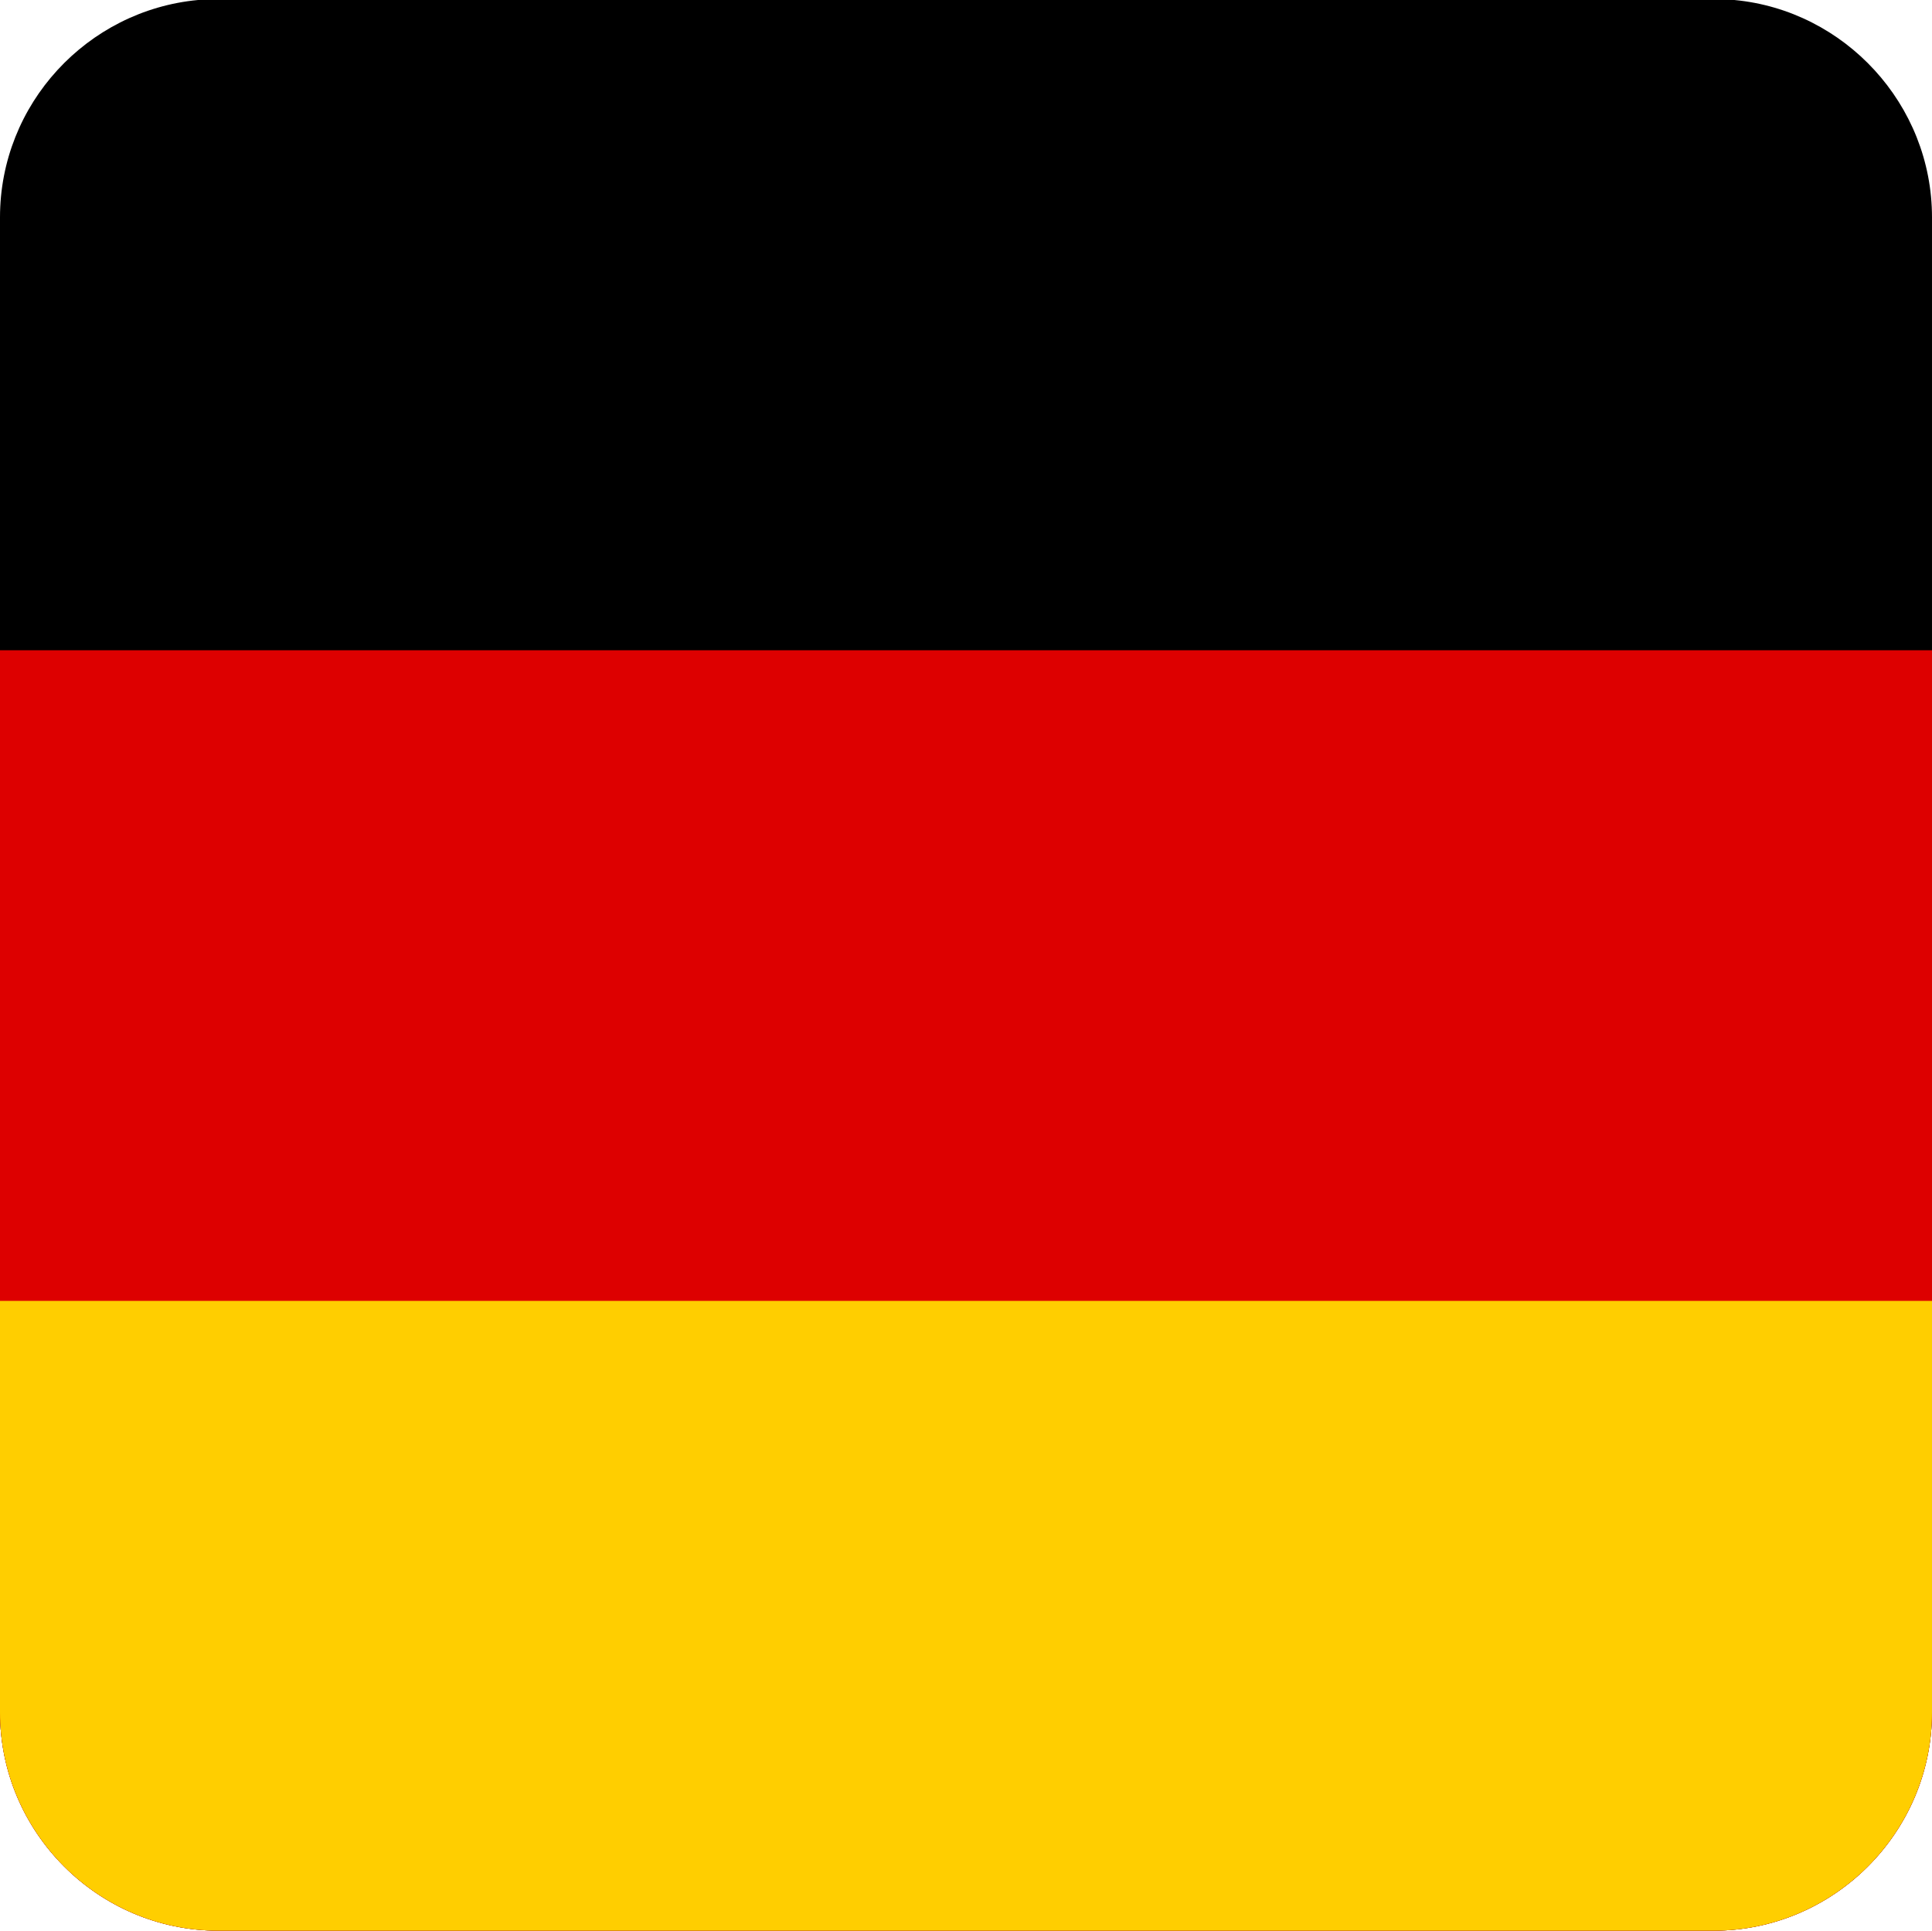
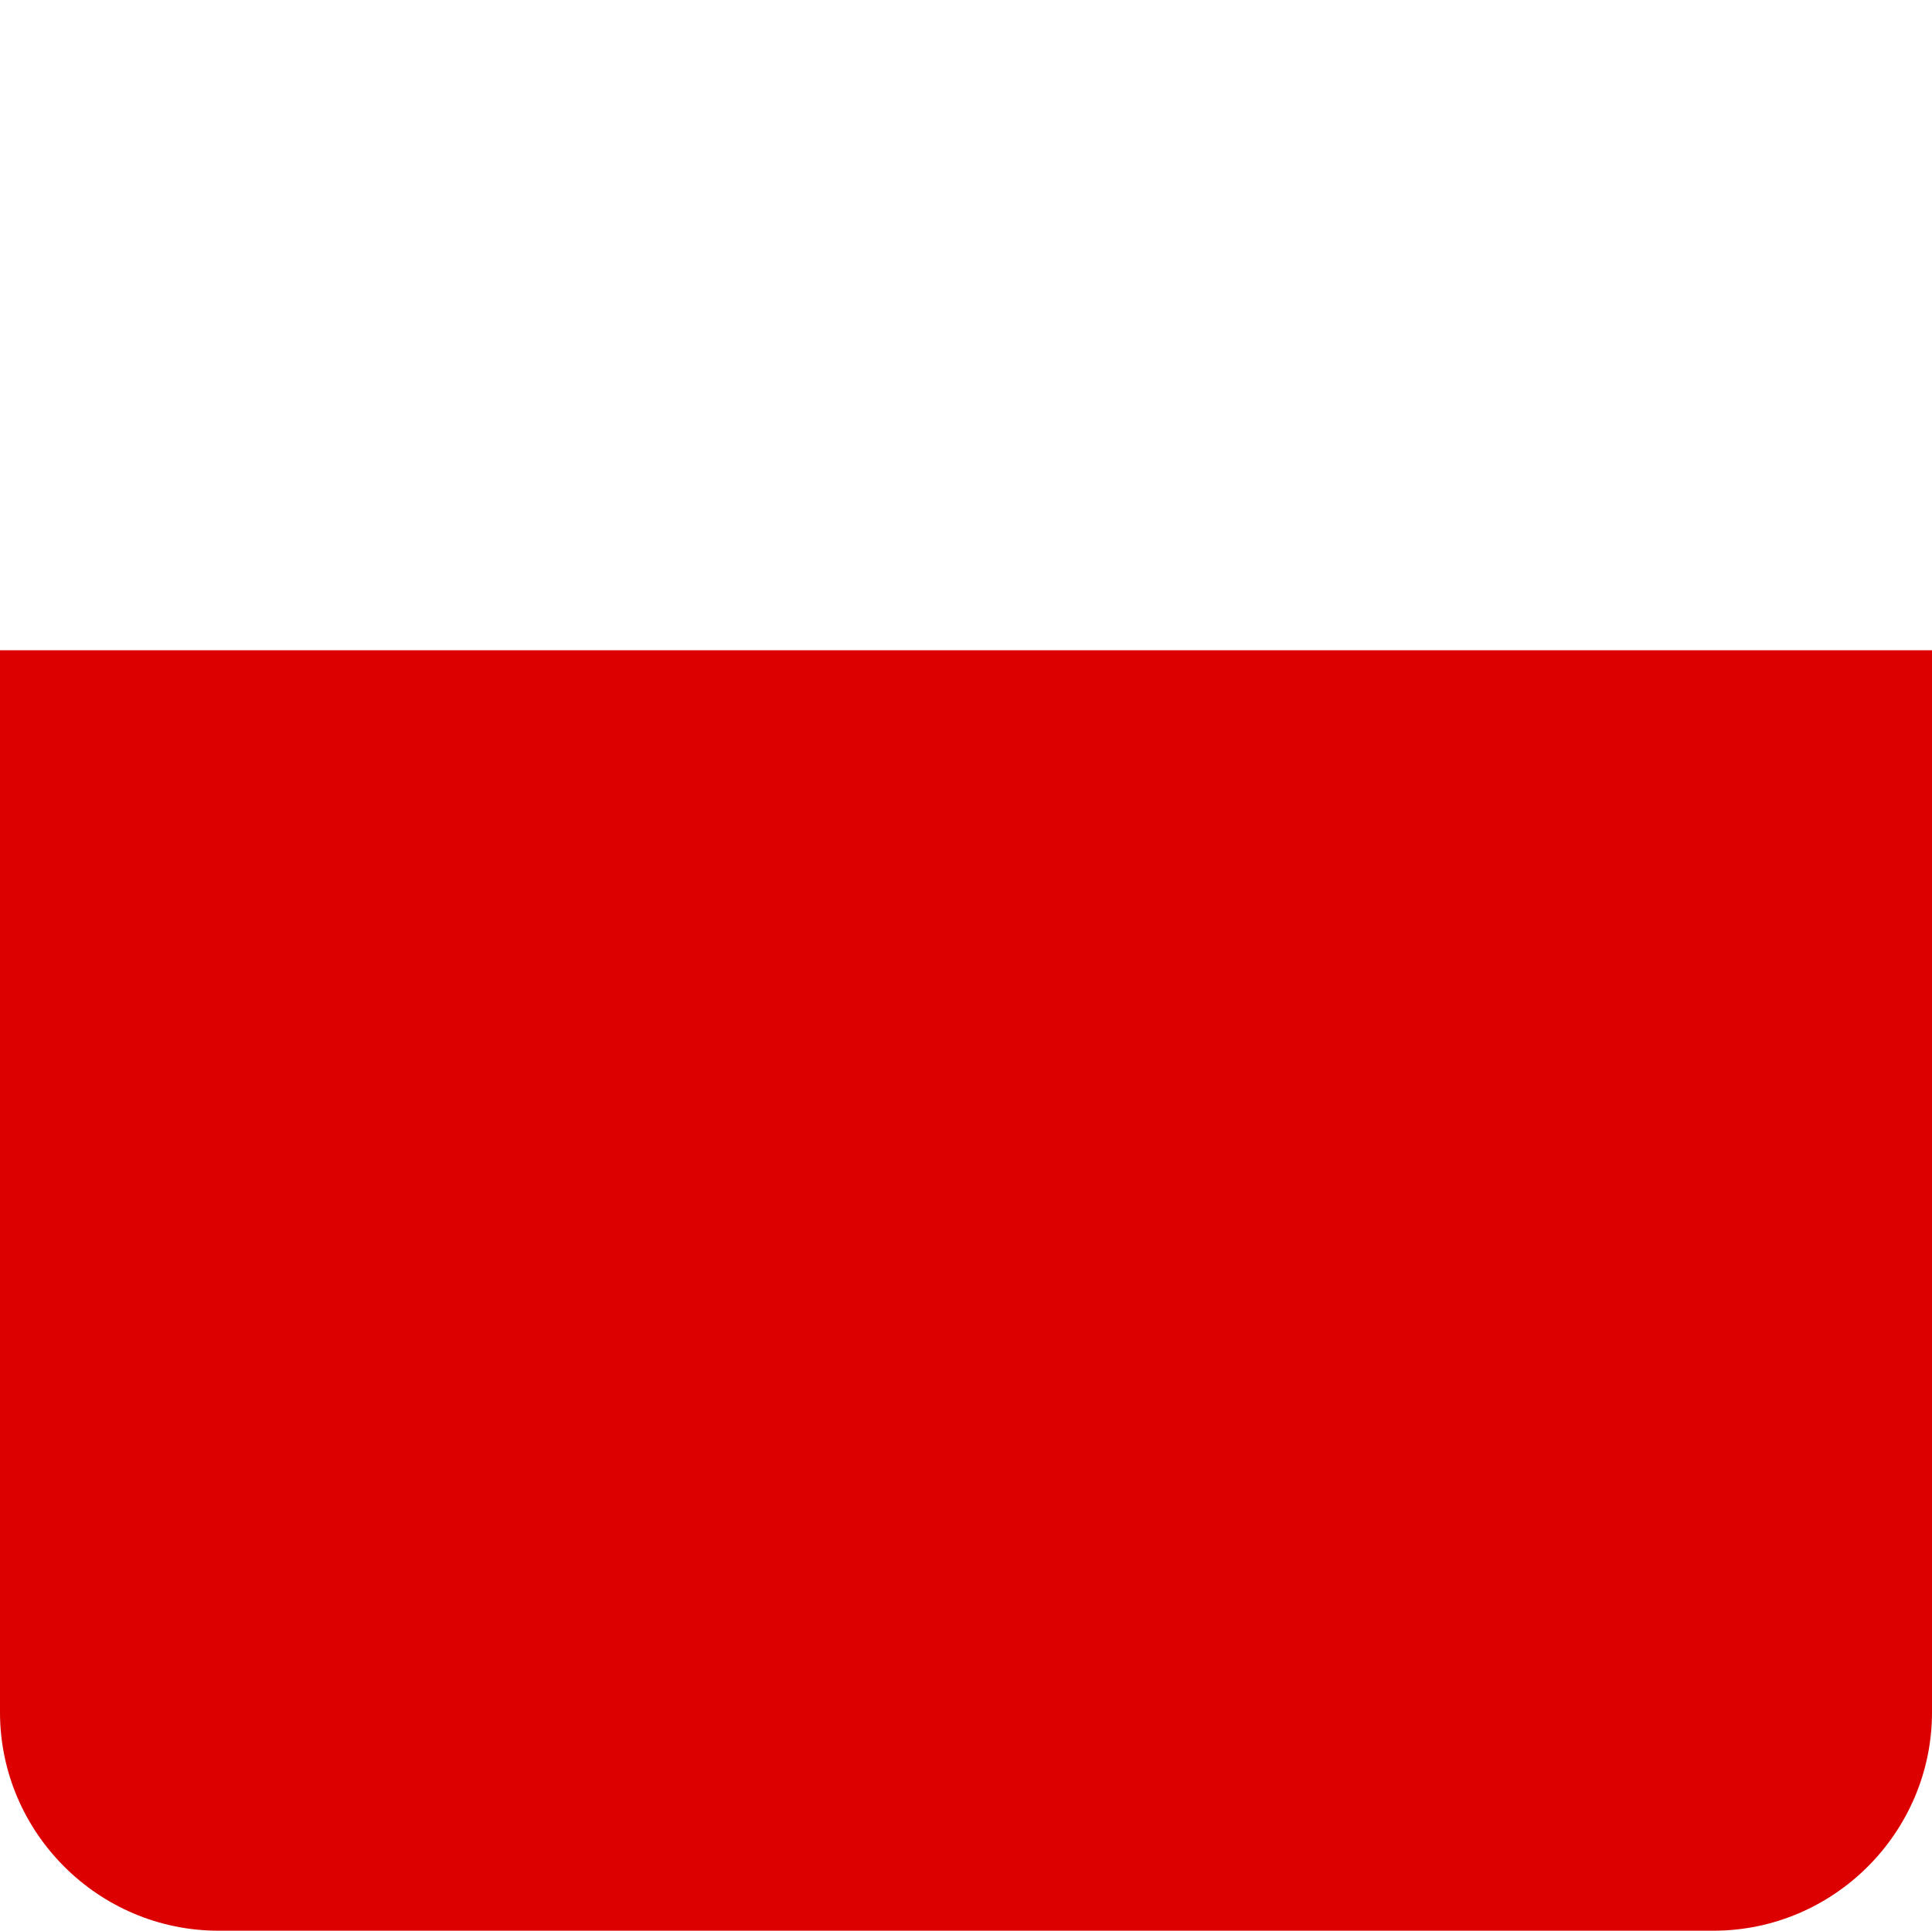
<svg xmlns="http://www.w3.org/2000/svg" id="Ebene_2" viewBox="0 0 53.86 53.83">
  <defs>
    <style>.cls-1{fill:#ffce00;}.cls-2{fill:#d00;}</style>
  </defs>
  <g id="Ebene_1-2">
-     <path d="M0,6.06v41.68c0,3.35,2.74,6.09,6.09,6.09h41.68c3.35,0,6.09-2.74,6.09-6.09V6.06c0-3.15-2.43-5.77-5.51-6.06H5.52C2.43.29,0,2.9,0,6.06Z" />
    <path class="cls-2" d="M6.09,53.83h41.68c3.35,0,6.09-2.74,6.09-6.09v-29.61H0v29.61c0,3.35,2.74,6.09,6.09,6.09Z" />
-     <path class="cls-1" d="M6.09,53.83h41.68c3.35,0,6.09-2.74,6.09-6.09v-11.47H0v11.47c0,3.35,2.74,6.09,6.09,6.09Z" />
  </g>
</svg>